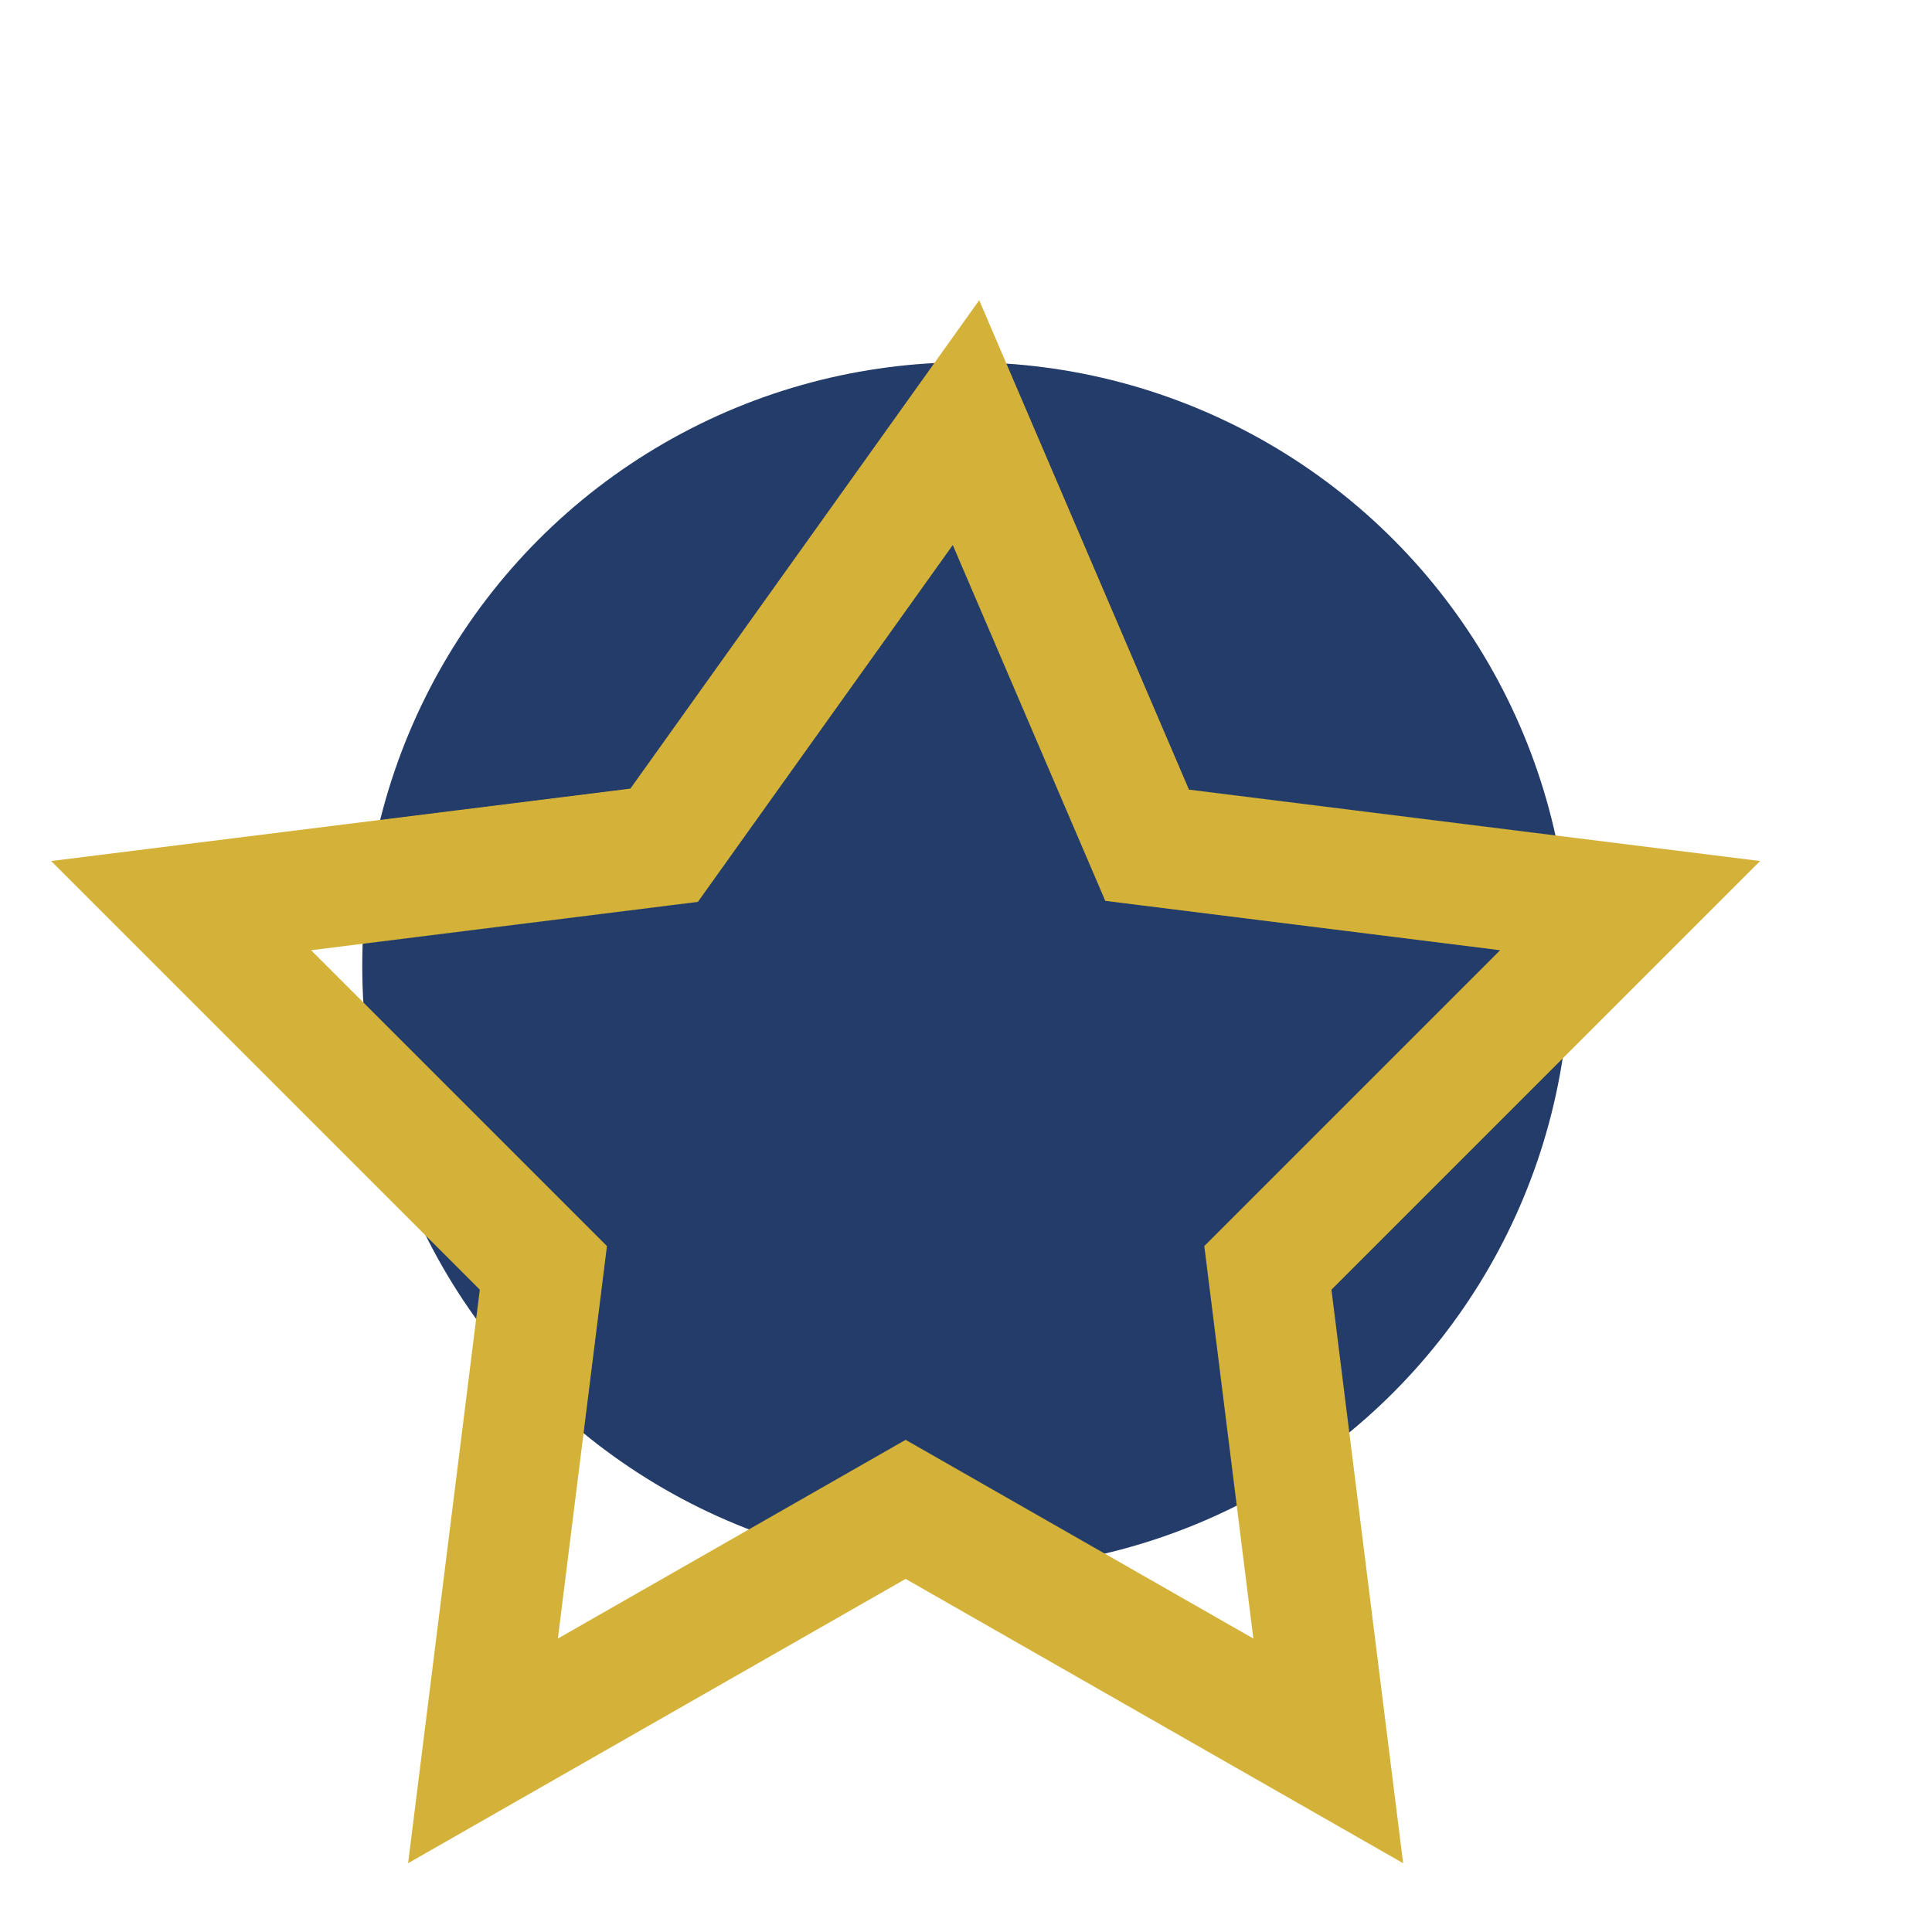
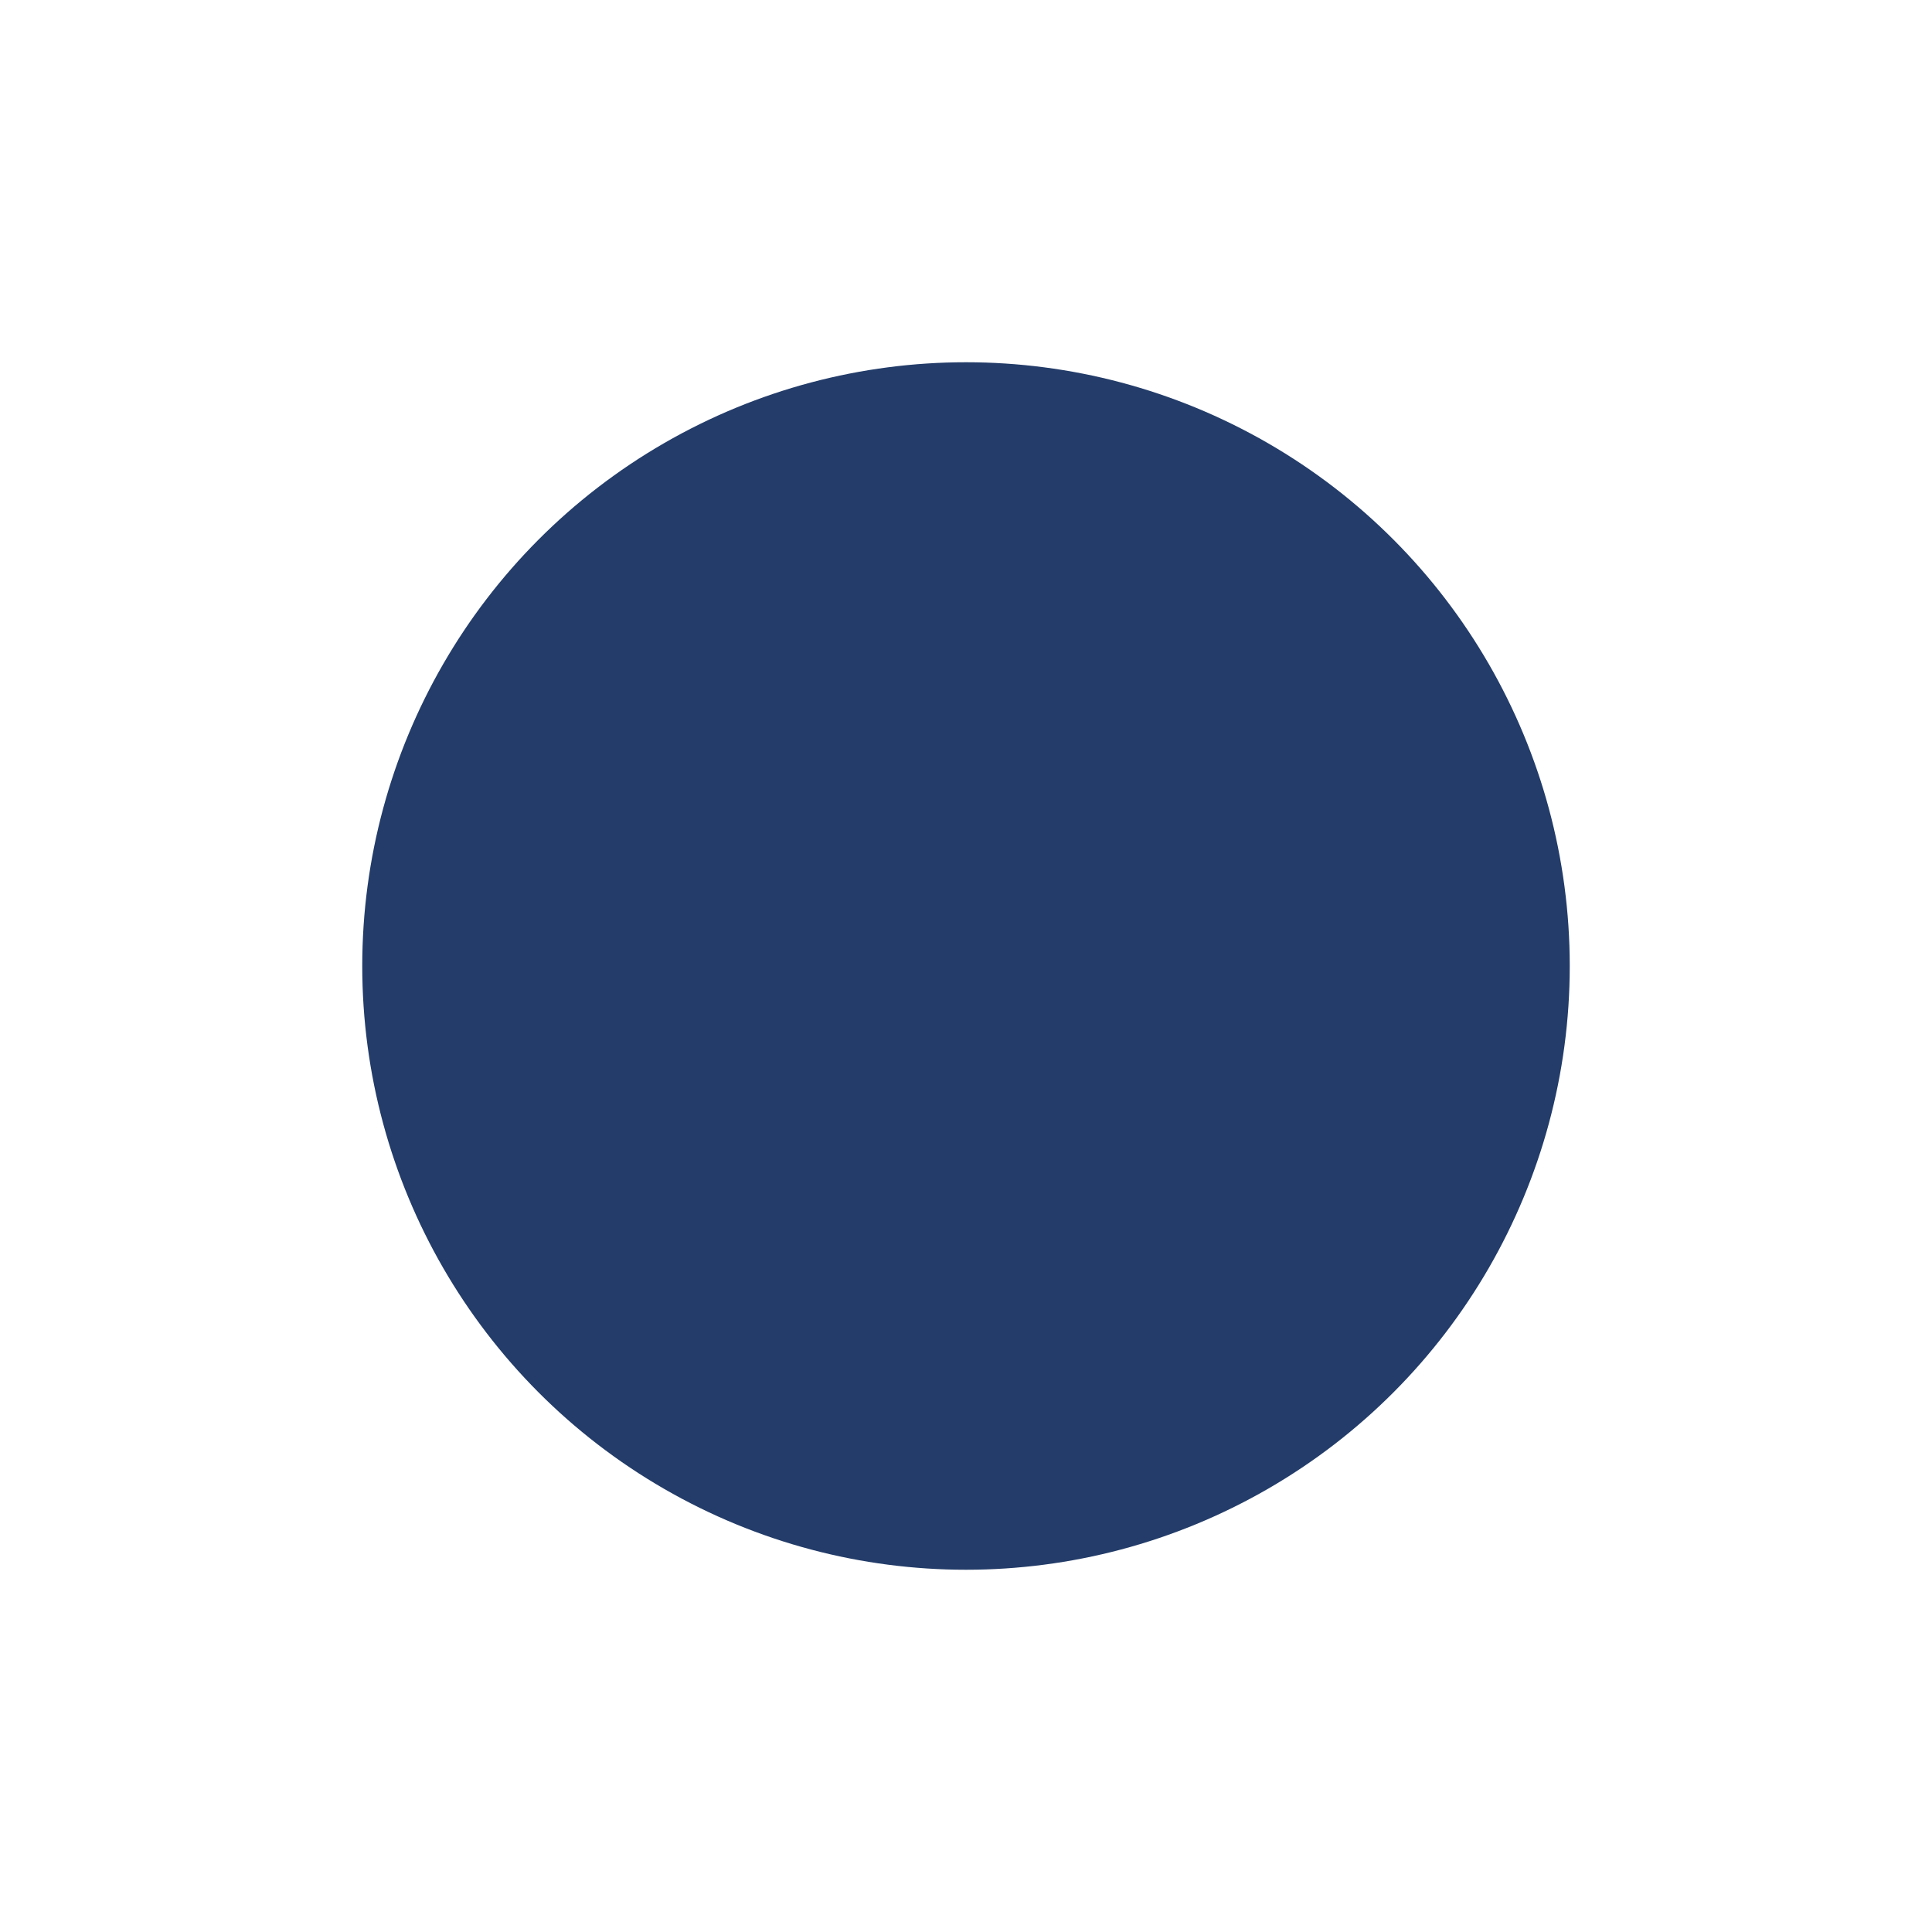
<svg xmlns="http://www.w3.org/2000/svg" width="32" height="32" viewBox="0 0 32 32">
  <circle cx="16" cy="16" r="10" fill="#233C69" />
-   <path d="M16 7l3 7 8 1-6 6 1 8-7-4-7 4 1-8-6-6 8-1z" fill="none" stroke="#D4B23A" stroke-width="2" />
</svg>